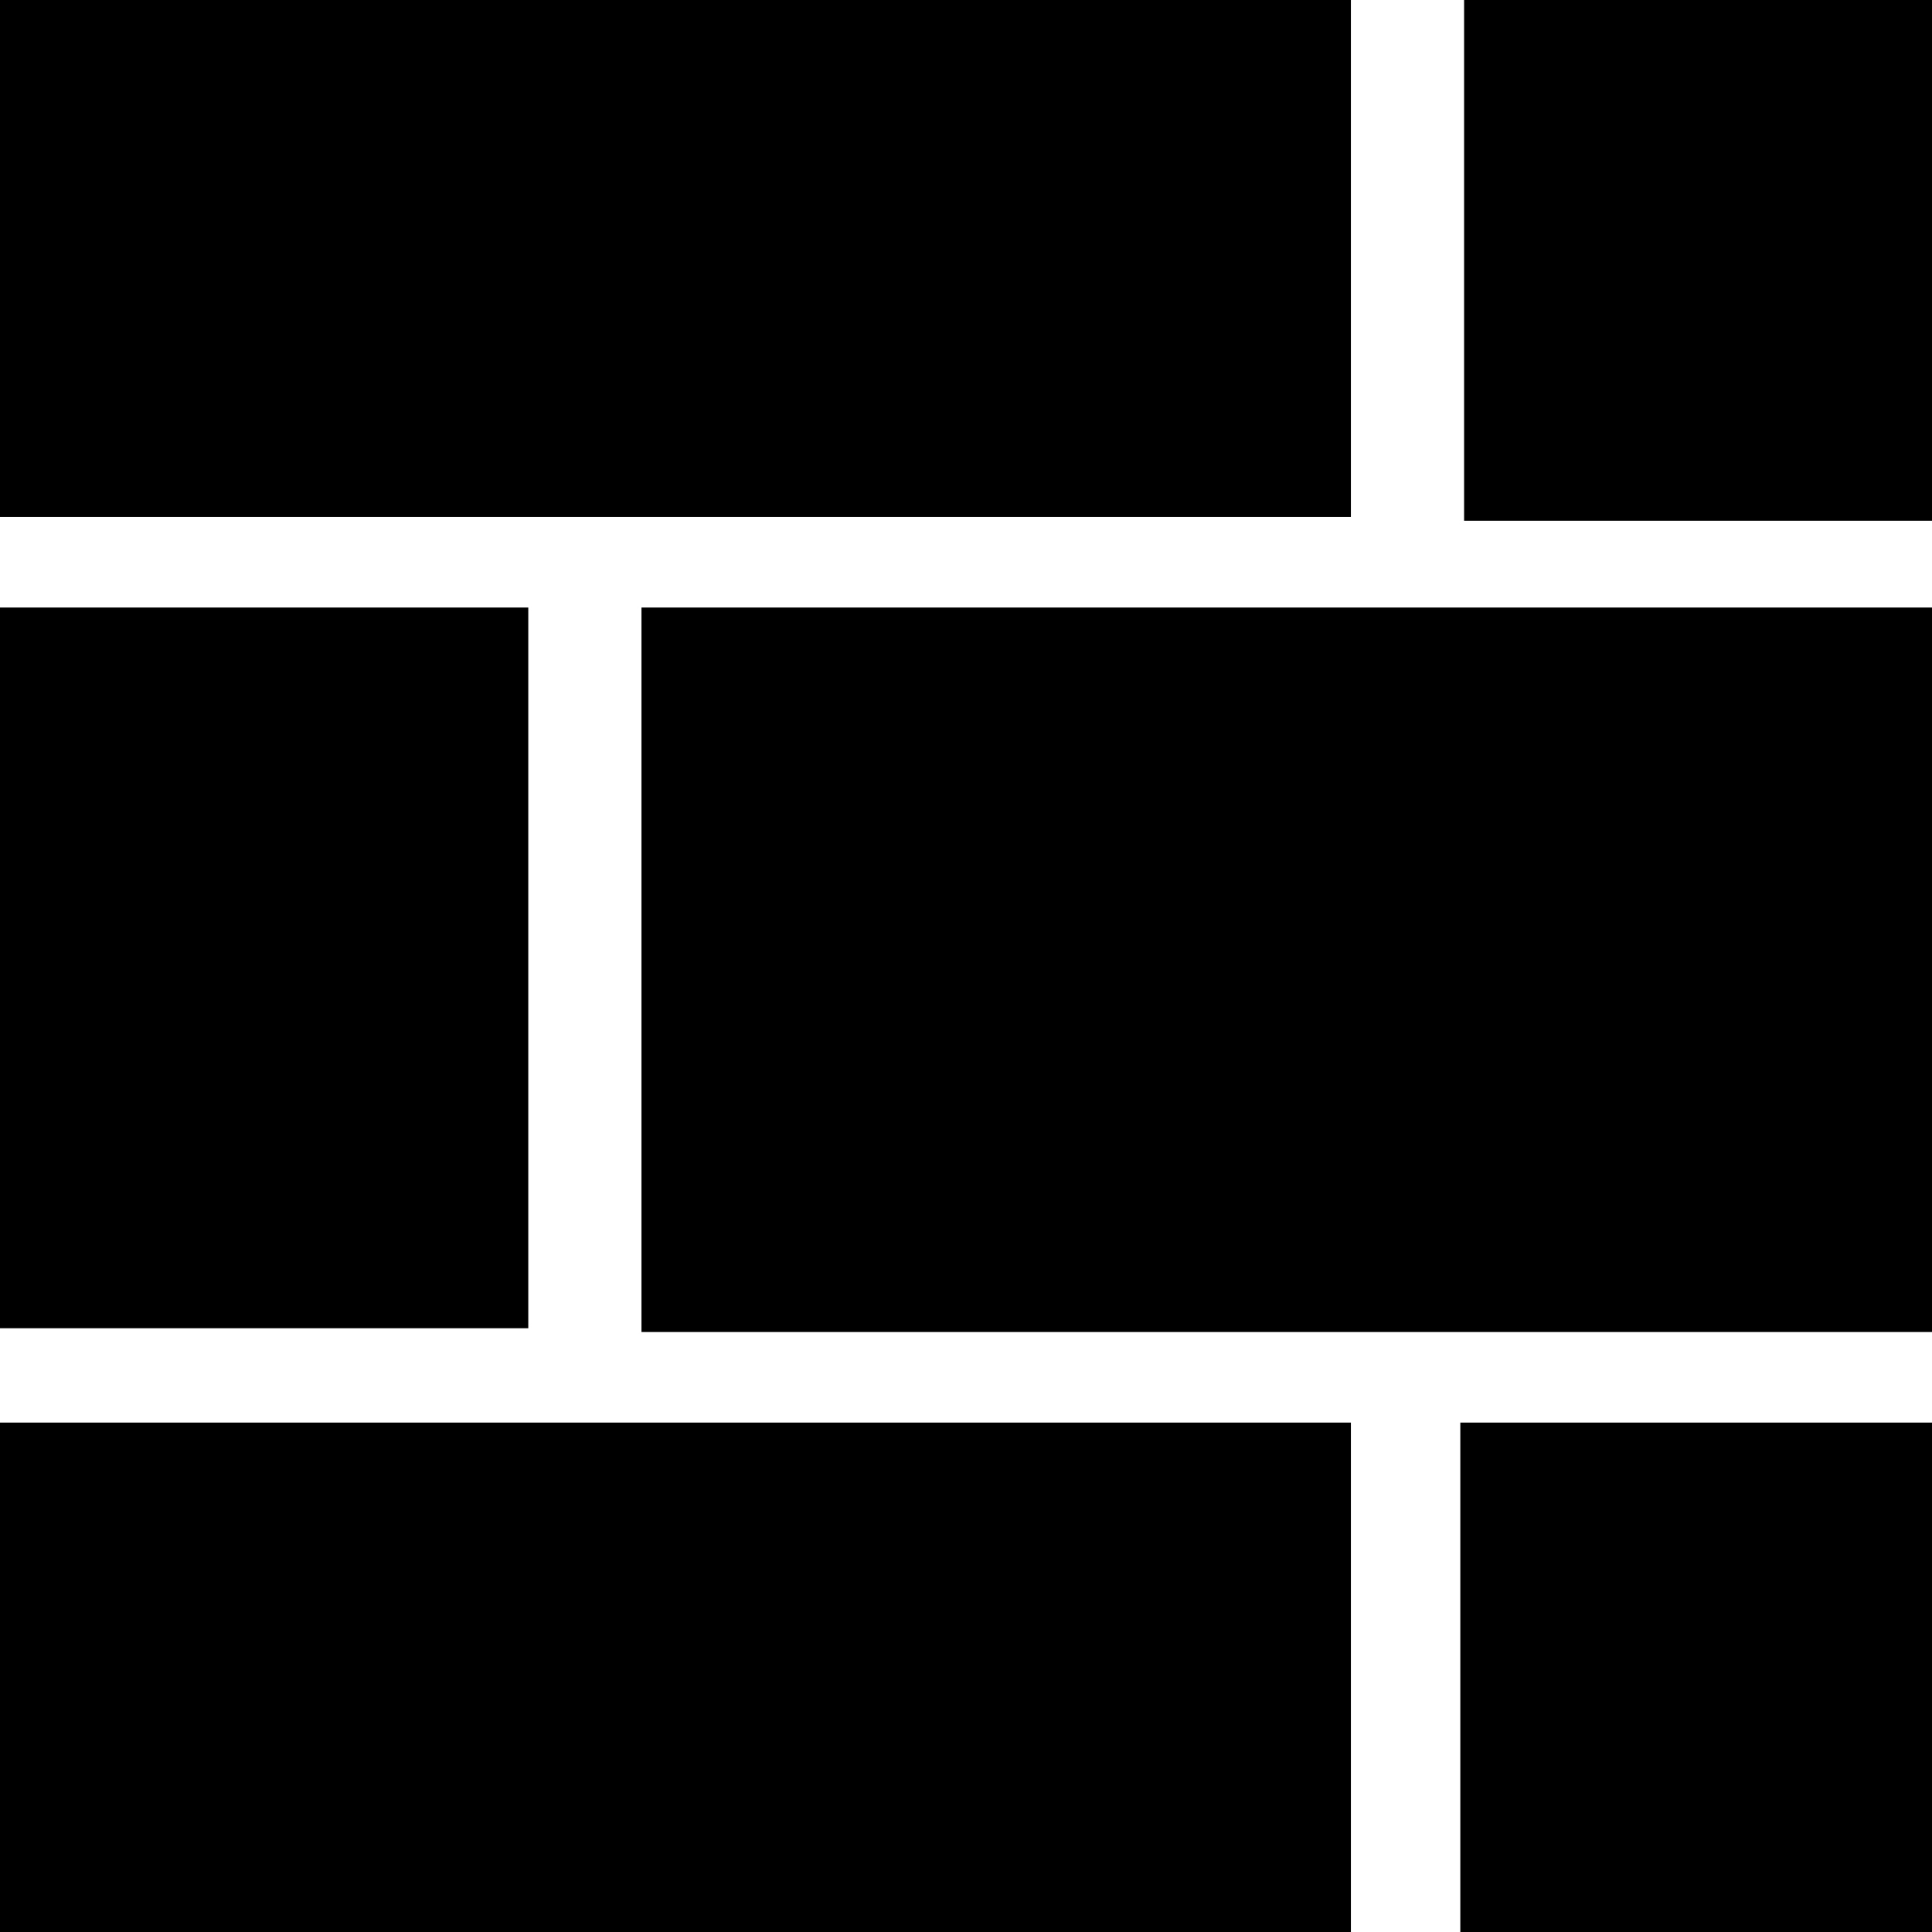
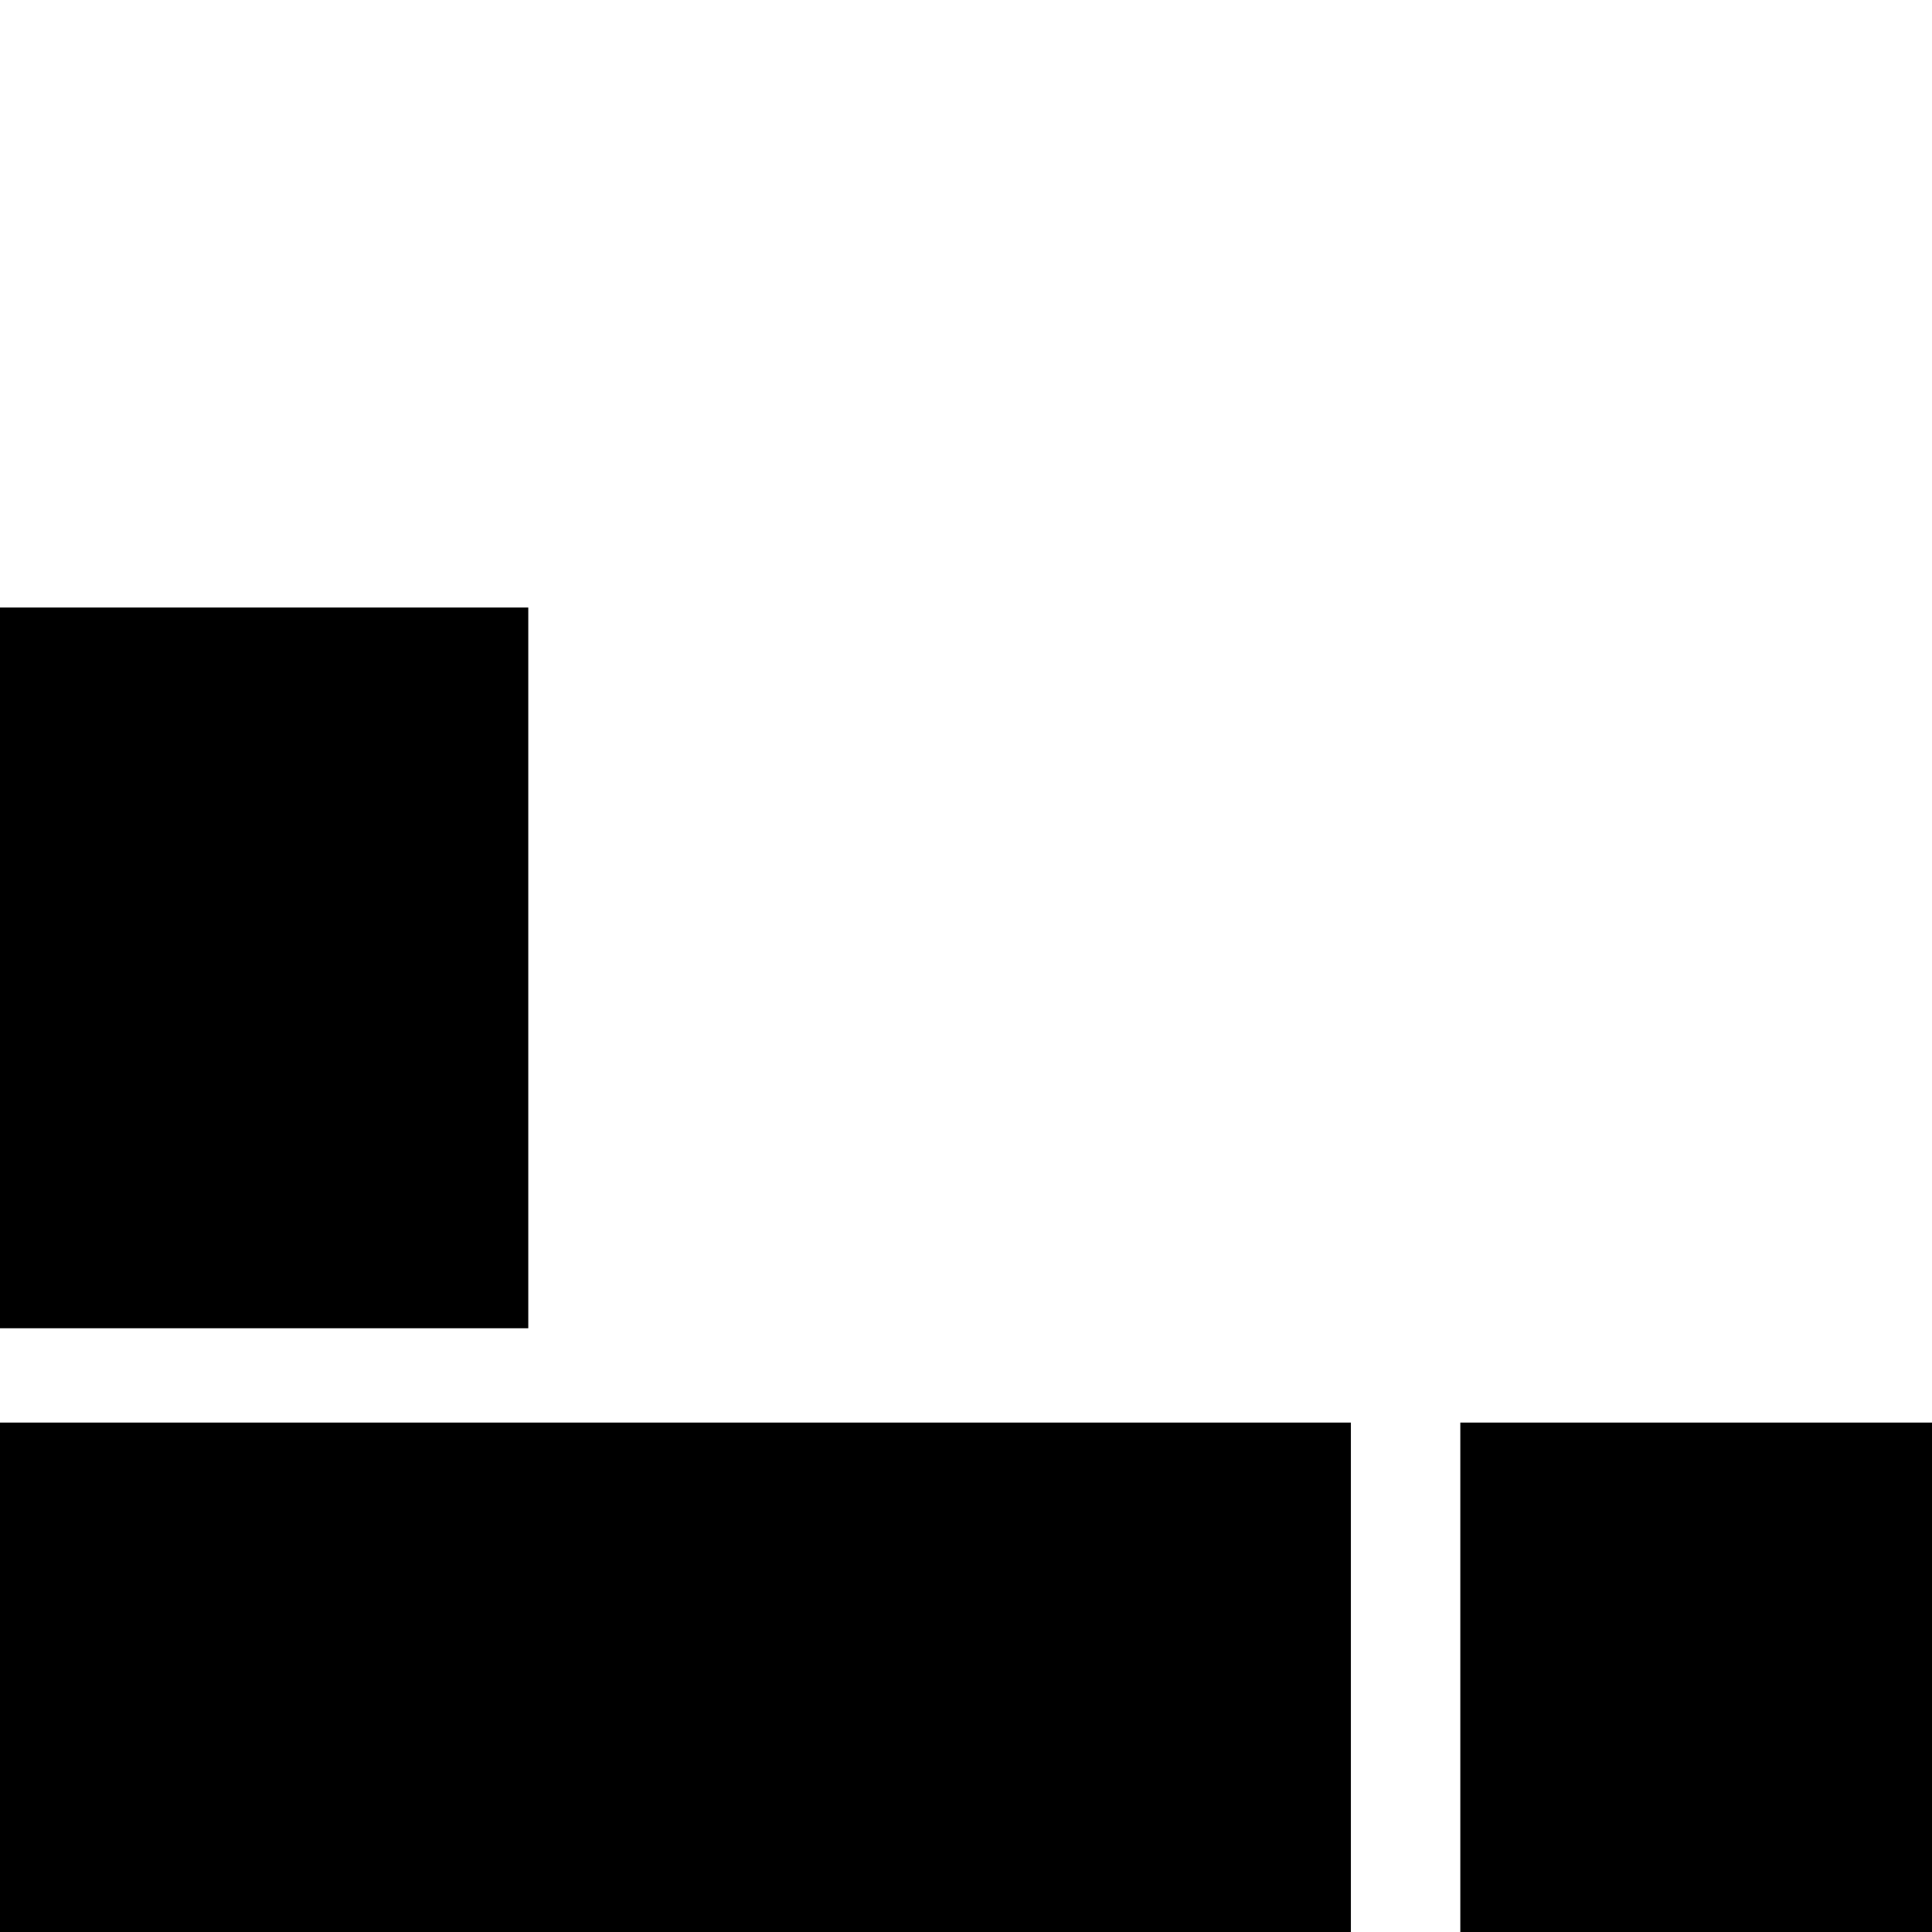
<svg xmlns="http://www.w3.org/2000/svg" version="1.0" width="512pt" height="512pt" viewBox="0 0 512 512" preserveAspectRatio="xMidYMid meet">
  <g transform="translate(0,512) scale(0.1,-0.1)" fill="#000000" stroke="none">
-     <path d="M0 4435 l0 -685 1790 0 1790 0 0 685 0 685 -1790 0 -1790 0 0 -685z" />
-     <path d="M3880 4430 l0 -690 620 0 620 0 0 690 0 690 -620 0 -620 0 0 -690z" />
    <path d="M0 2555 l0 -955 700 0 700 0 0 955 0 955 -700 0 -700 0 0 -955z" />
-     <path d="M1700 2550 l0 -960 1710 0 1710 0 0 960 0 960 -1710 0 -1710 0 0 -960z" />
    <path d="M0 675 l0 -675 1790 0 1790 0 0 675 0 675 -1790 0 -1790 0 0 -675z" />
    <path d="M3870 675 l0 -675 625 0 625 0 0 675 0 675 -625 0 -625 0 0 -675z" />
  </g>
</svg>